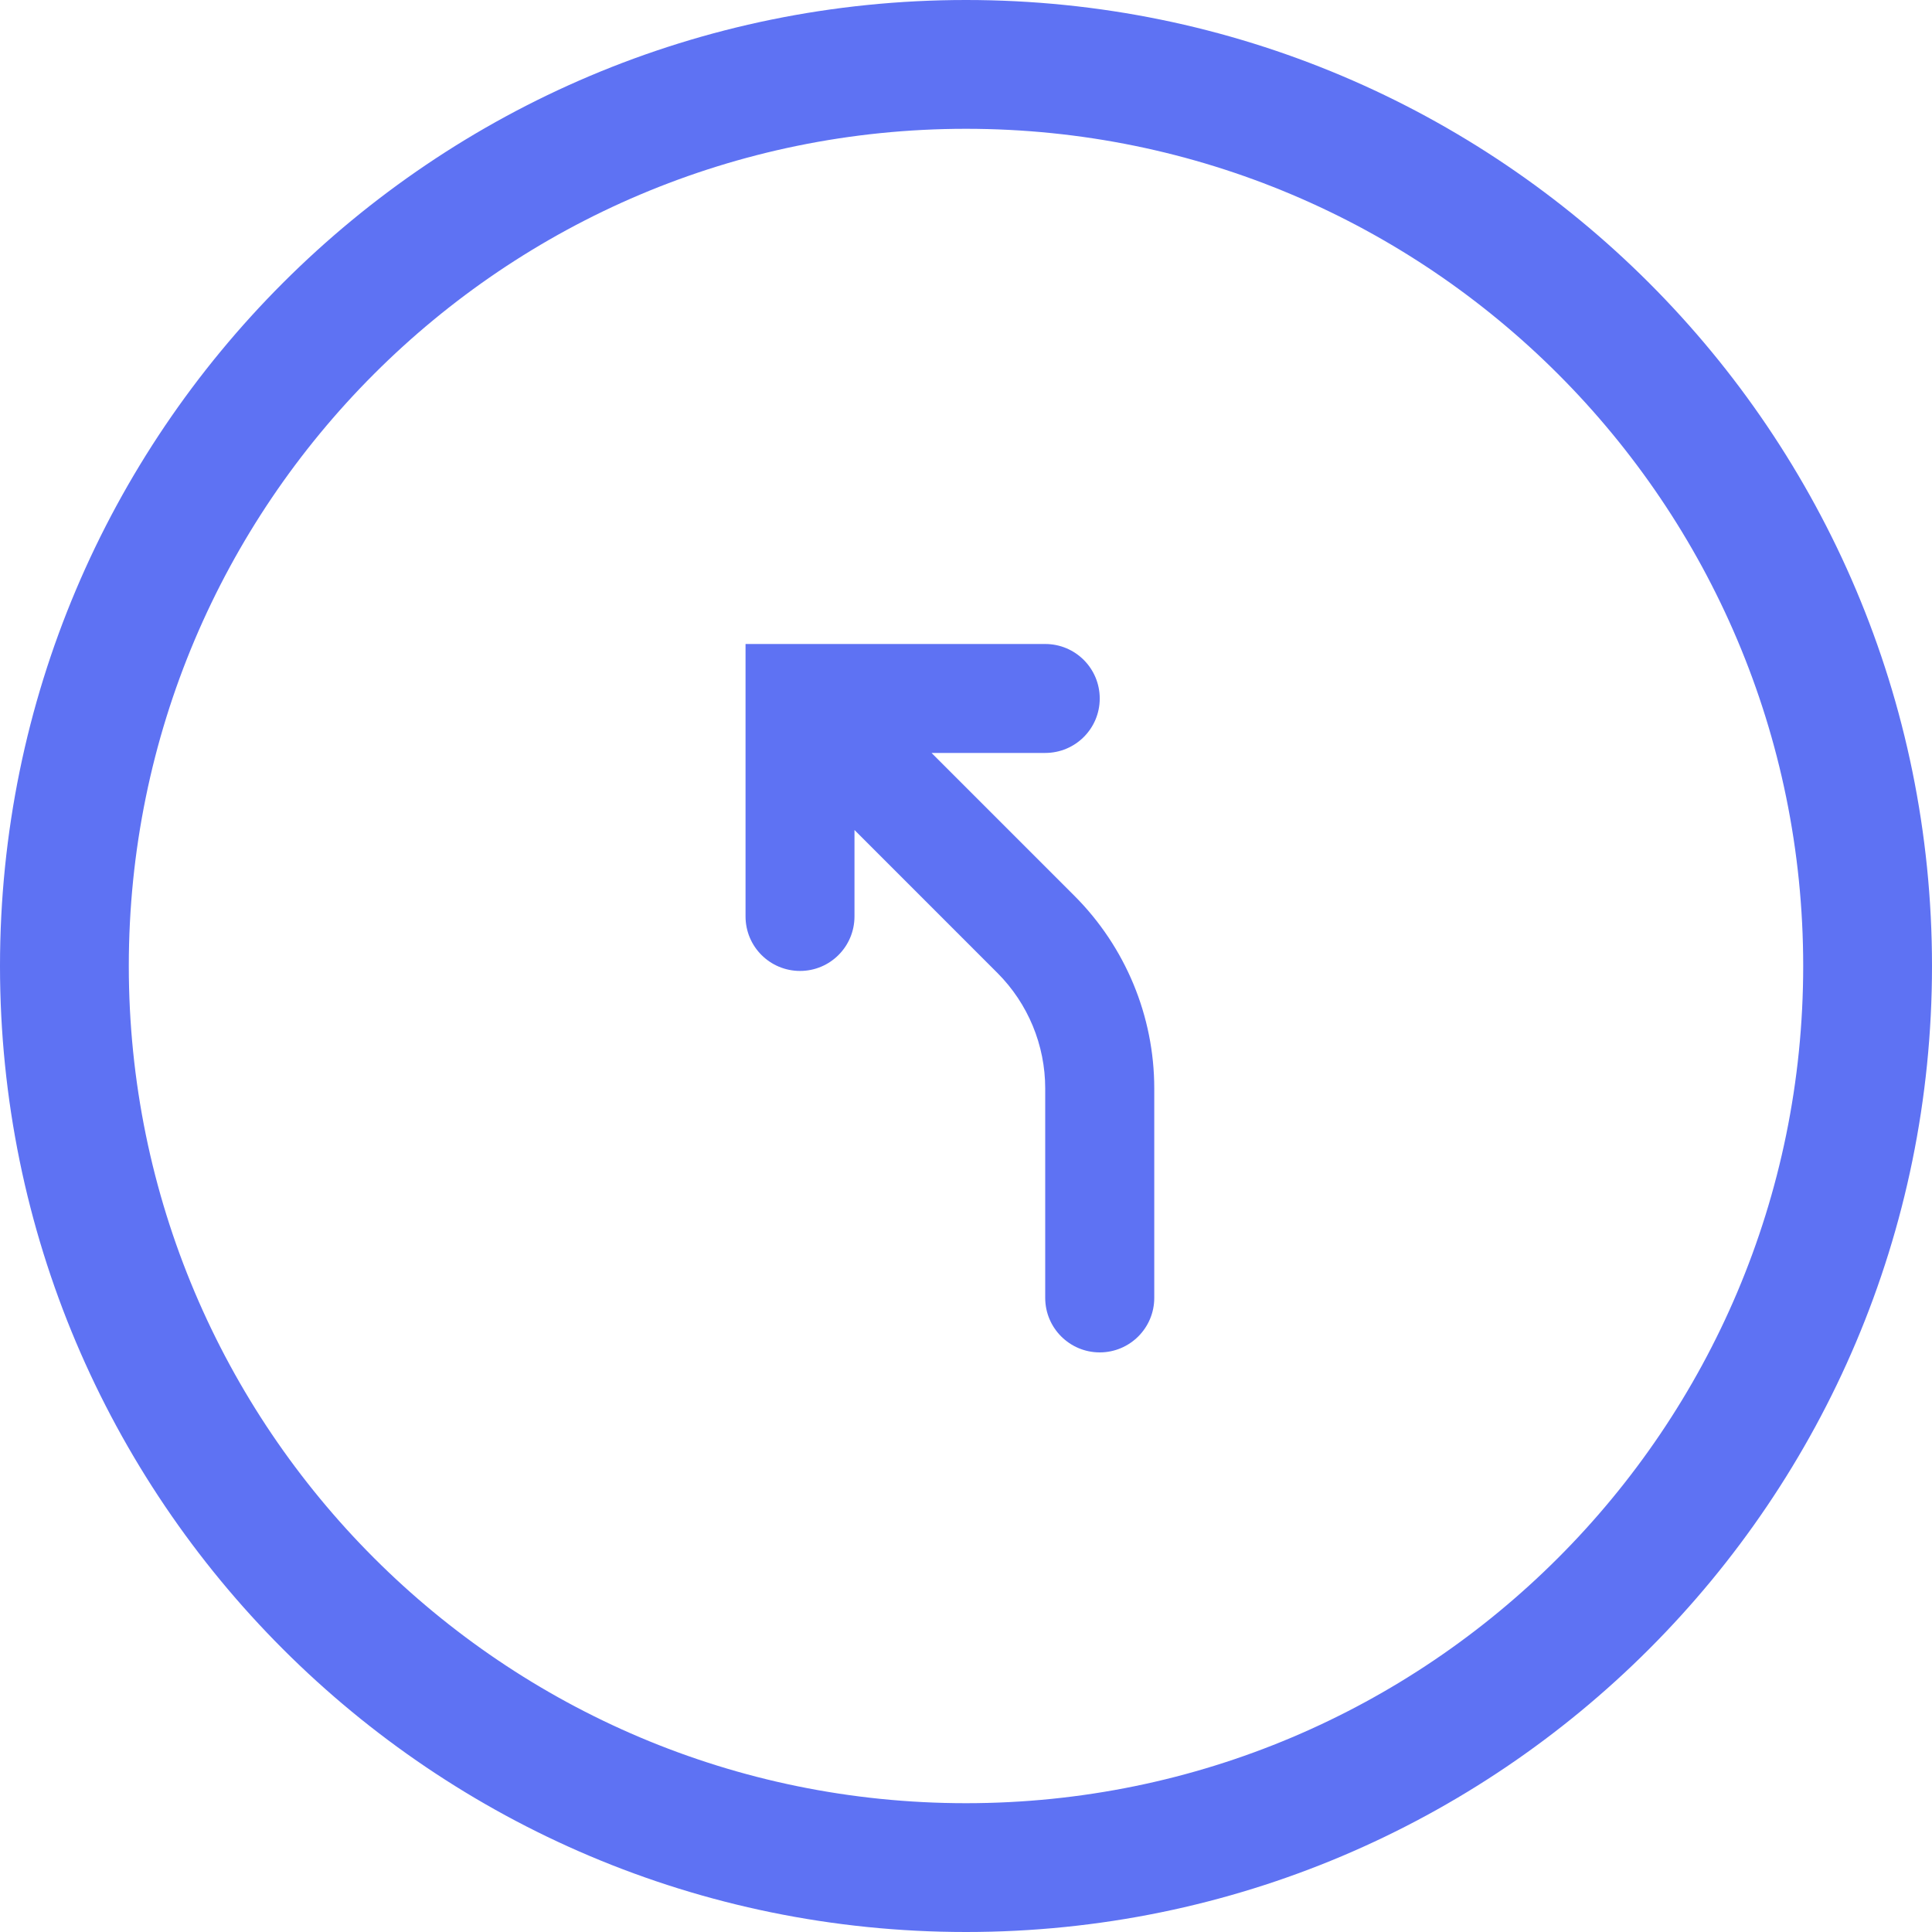
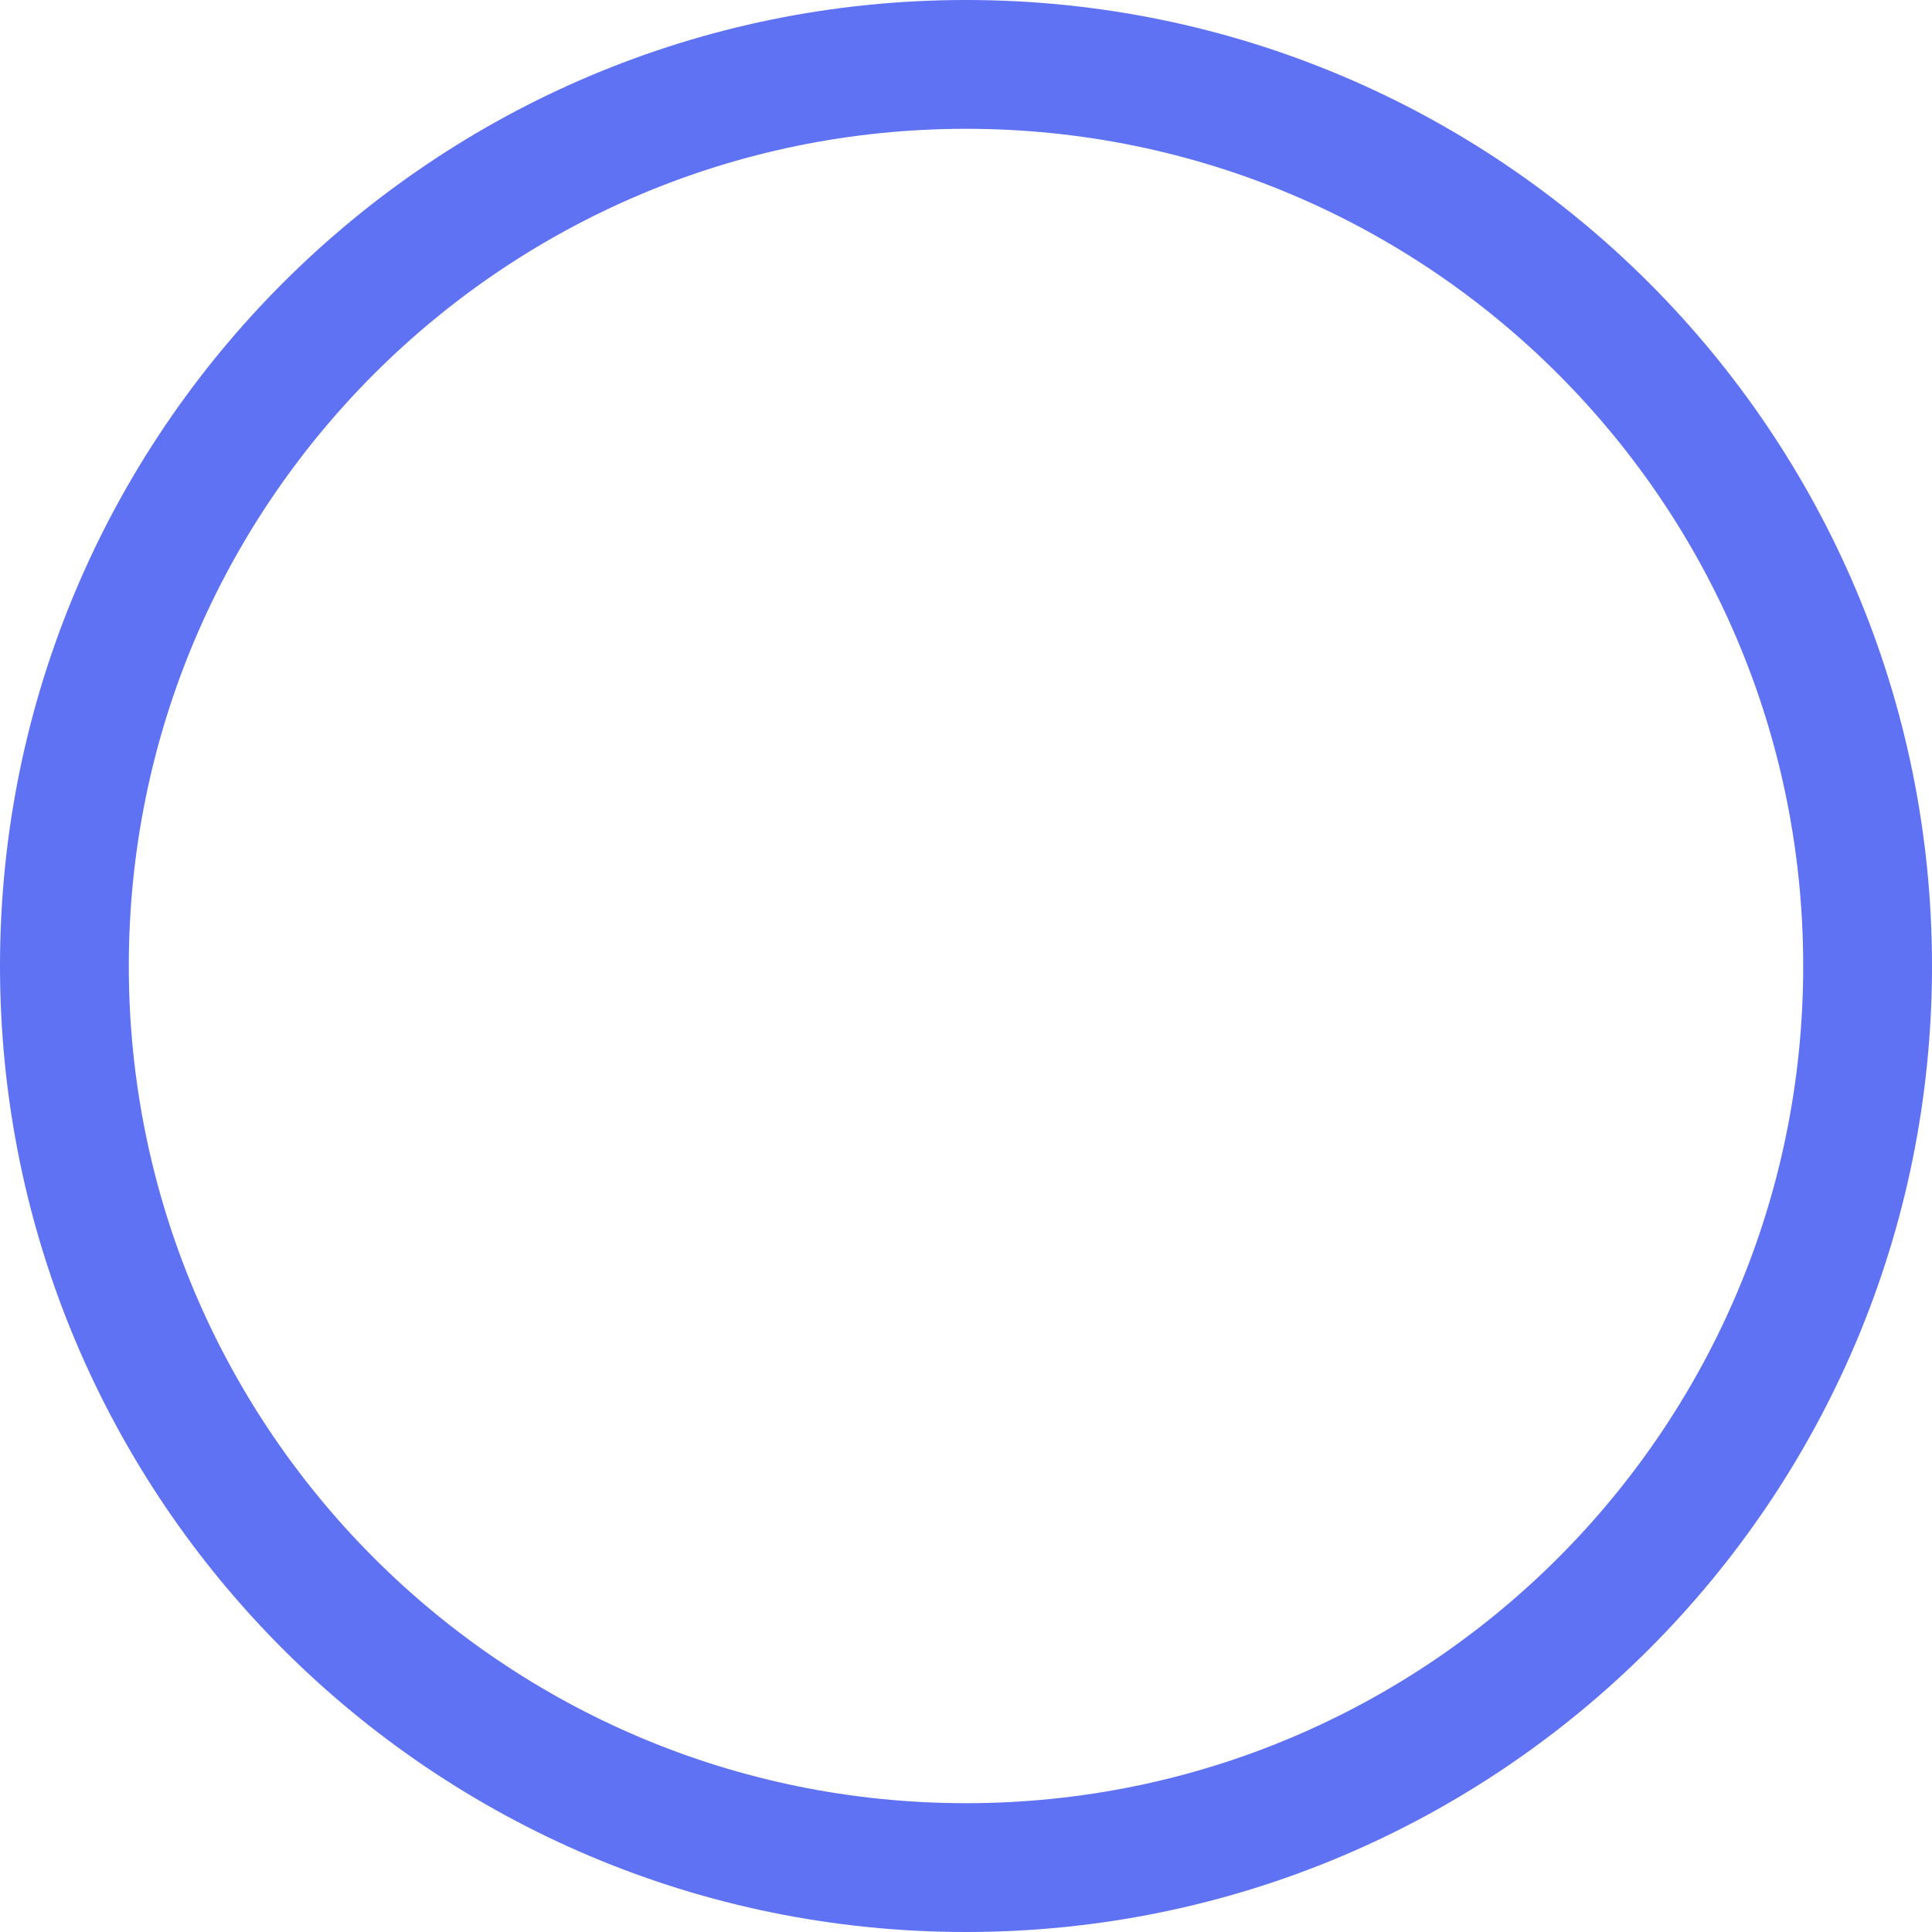
<svg xmlns="http://www.w3.org/2000/svg" width="18" height="18" viewBox="0 0 18 18" fill="none">
  <path fill-rule="evenodd" clip-rule="evenodd" d="M9 16.8C13.308 16.8 16.8 13.308 16.8 9C16.8 4.692 13.308 1.2 9 1.2C4.692 1.2 1.2 4.692 1.2 9C1.2 13.308 4.692 16.8 9 16.8ZM9 18C13.971 18 18 13.971 18 9C18 4.029 13.971 0 9 0C4.029 0 0 4.029 0 9C0 13.971 4.029 18 9 18Z" fill="#5E72F3" />
-   <path fill-rule="evenodd" clip-rule="evenodd" d="M10.246 6.508C10.246 6.227 10.019 6 9.738 6L6.946 6V8.538C6.946 8.819 7.173 9.046 7.454 9.046C7.734 9.046 7.961 8.819 7.961 8.538V7.733L9.292 9.064C9.578 9.35 9.738 9.737 9.738 10.141V12.092C9.738 12.373 9.966 12.6 10.246 12.6C10.526 12.6 10.754 12.373 10.754 12.092V10.141C10.754 9.468 10.486 8.822 10.01 8.346L8.679 7.015H9.738C10.019 7.015 10.246 6.788 10.246 6.508Z" fill="#5E72F3" />
</svg>